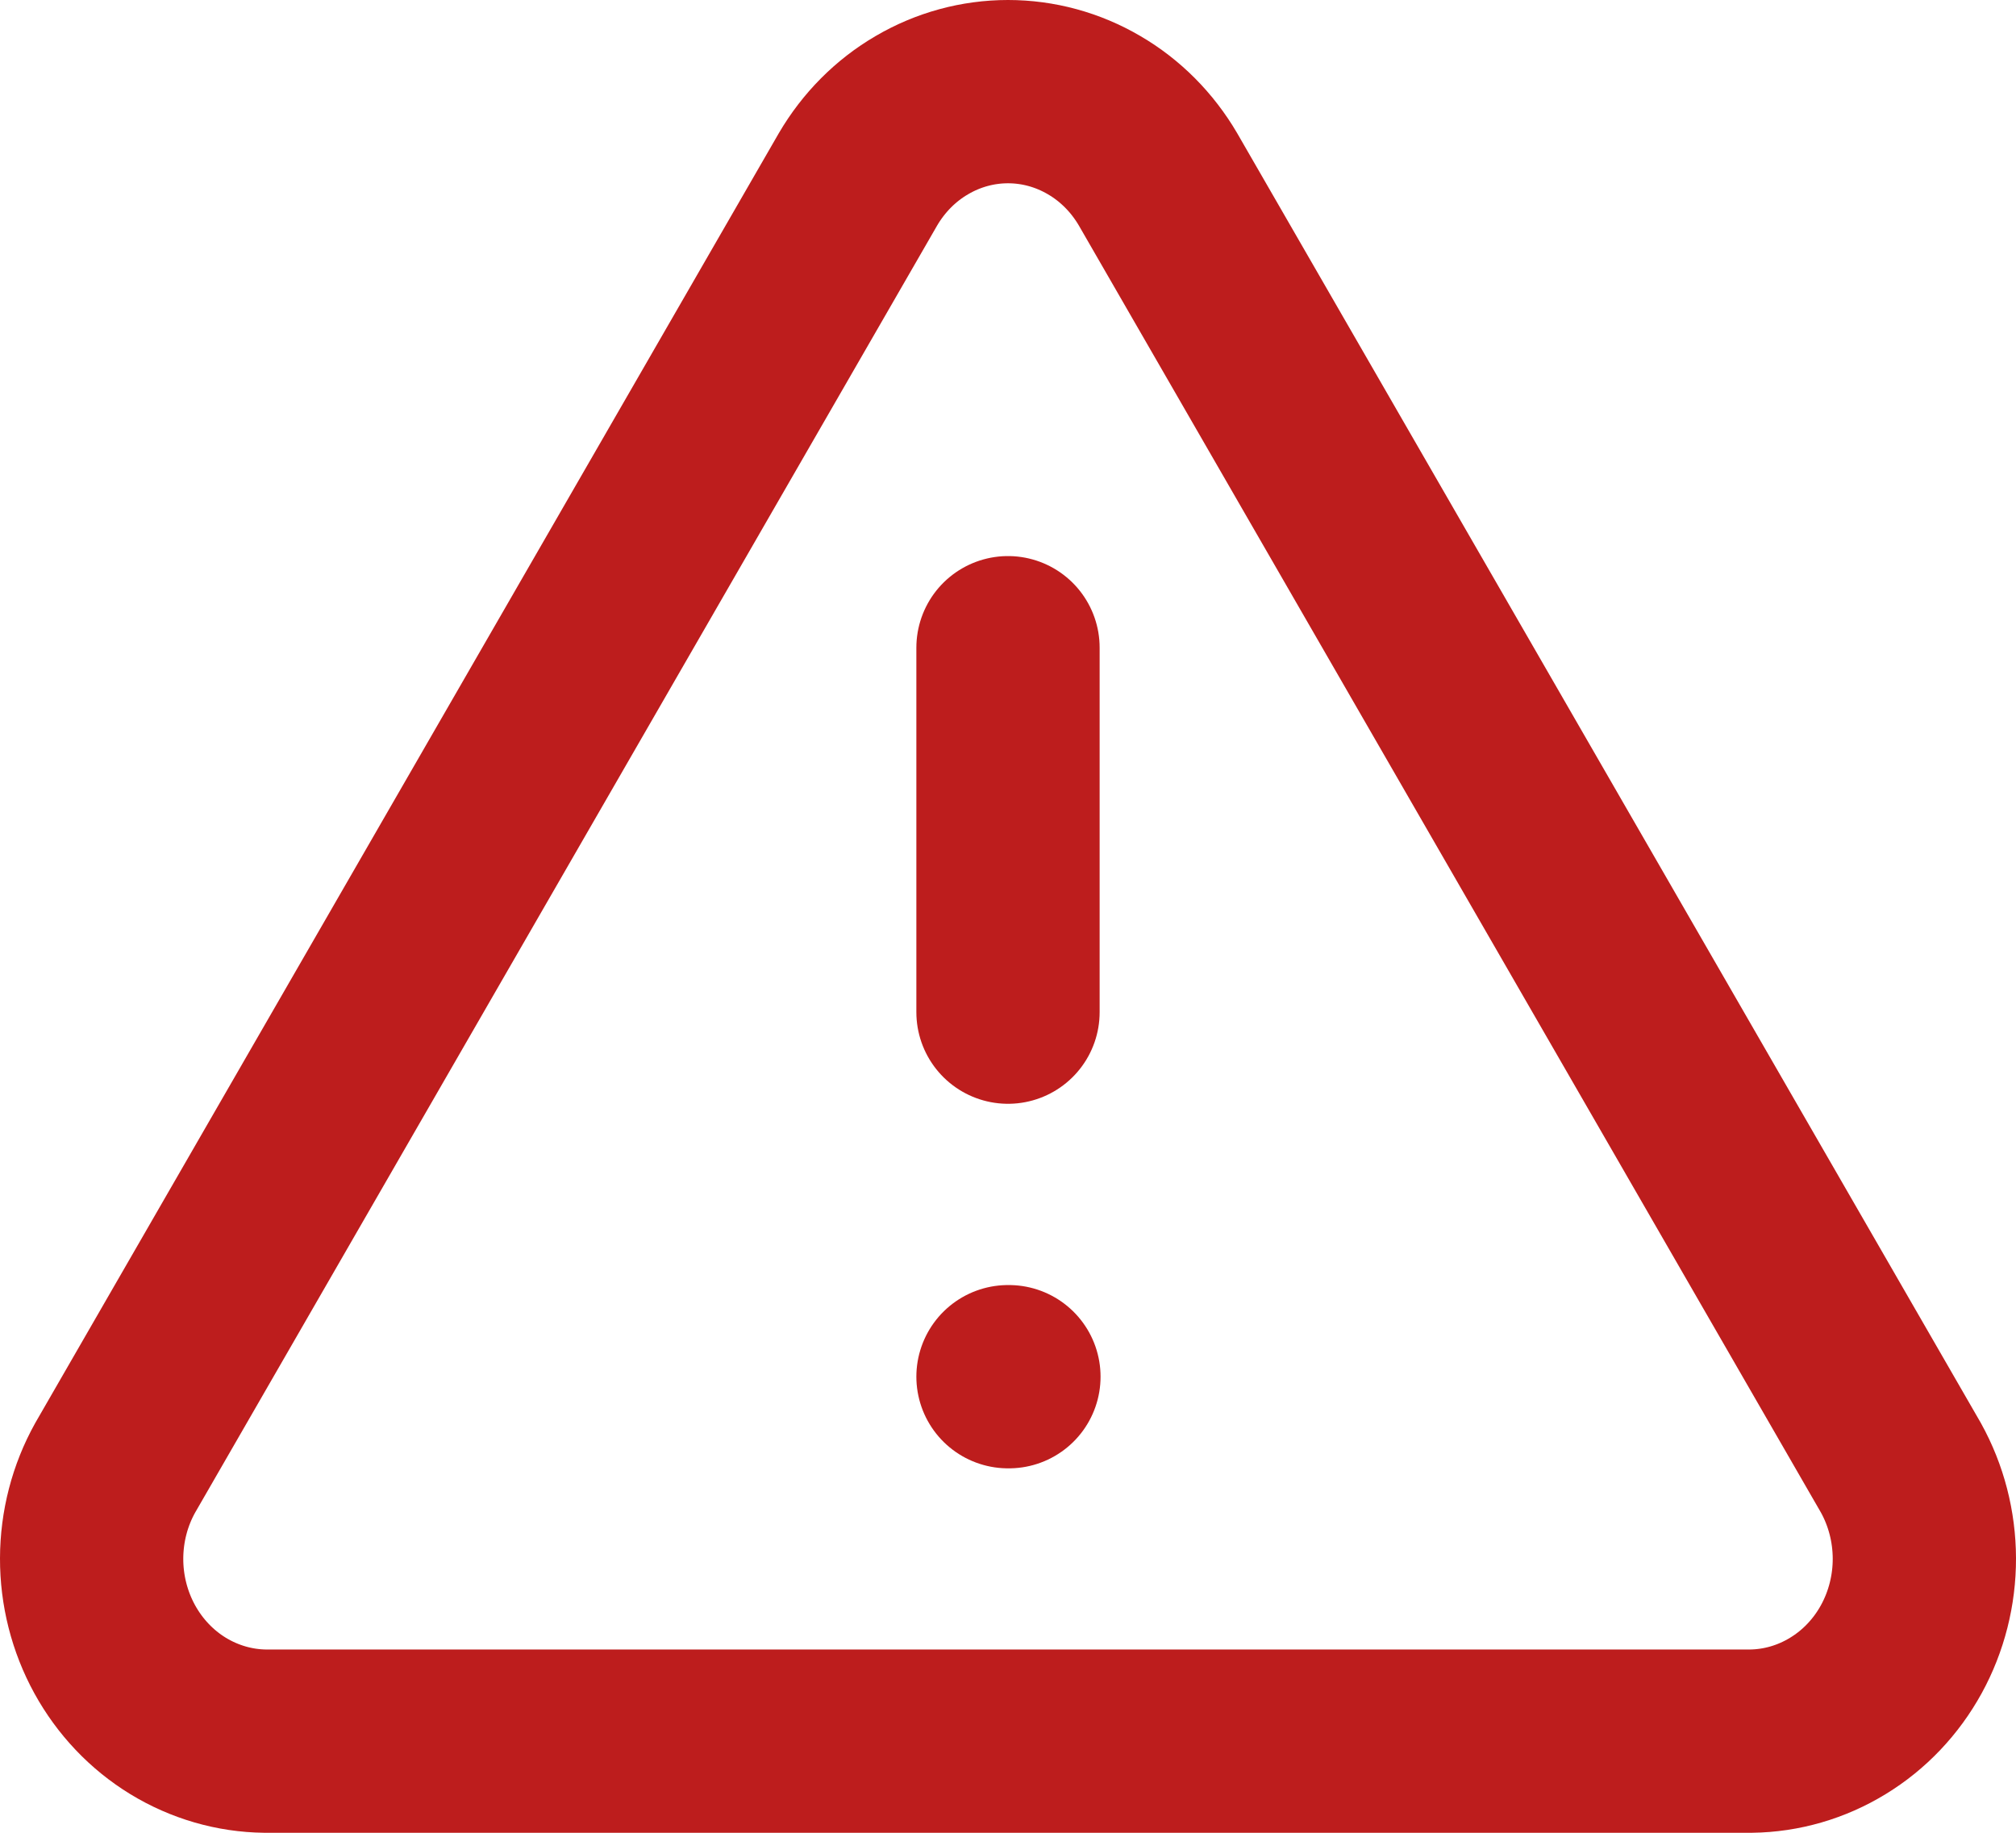
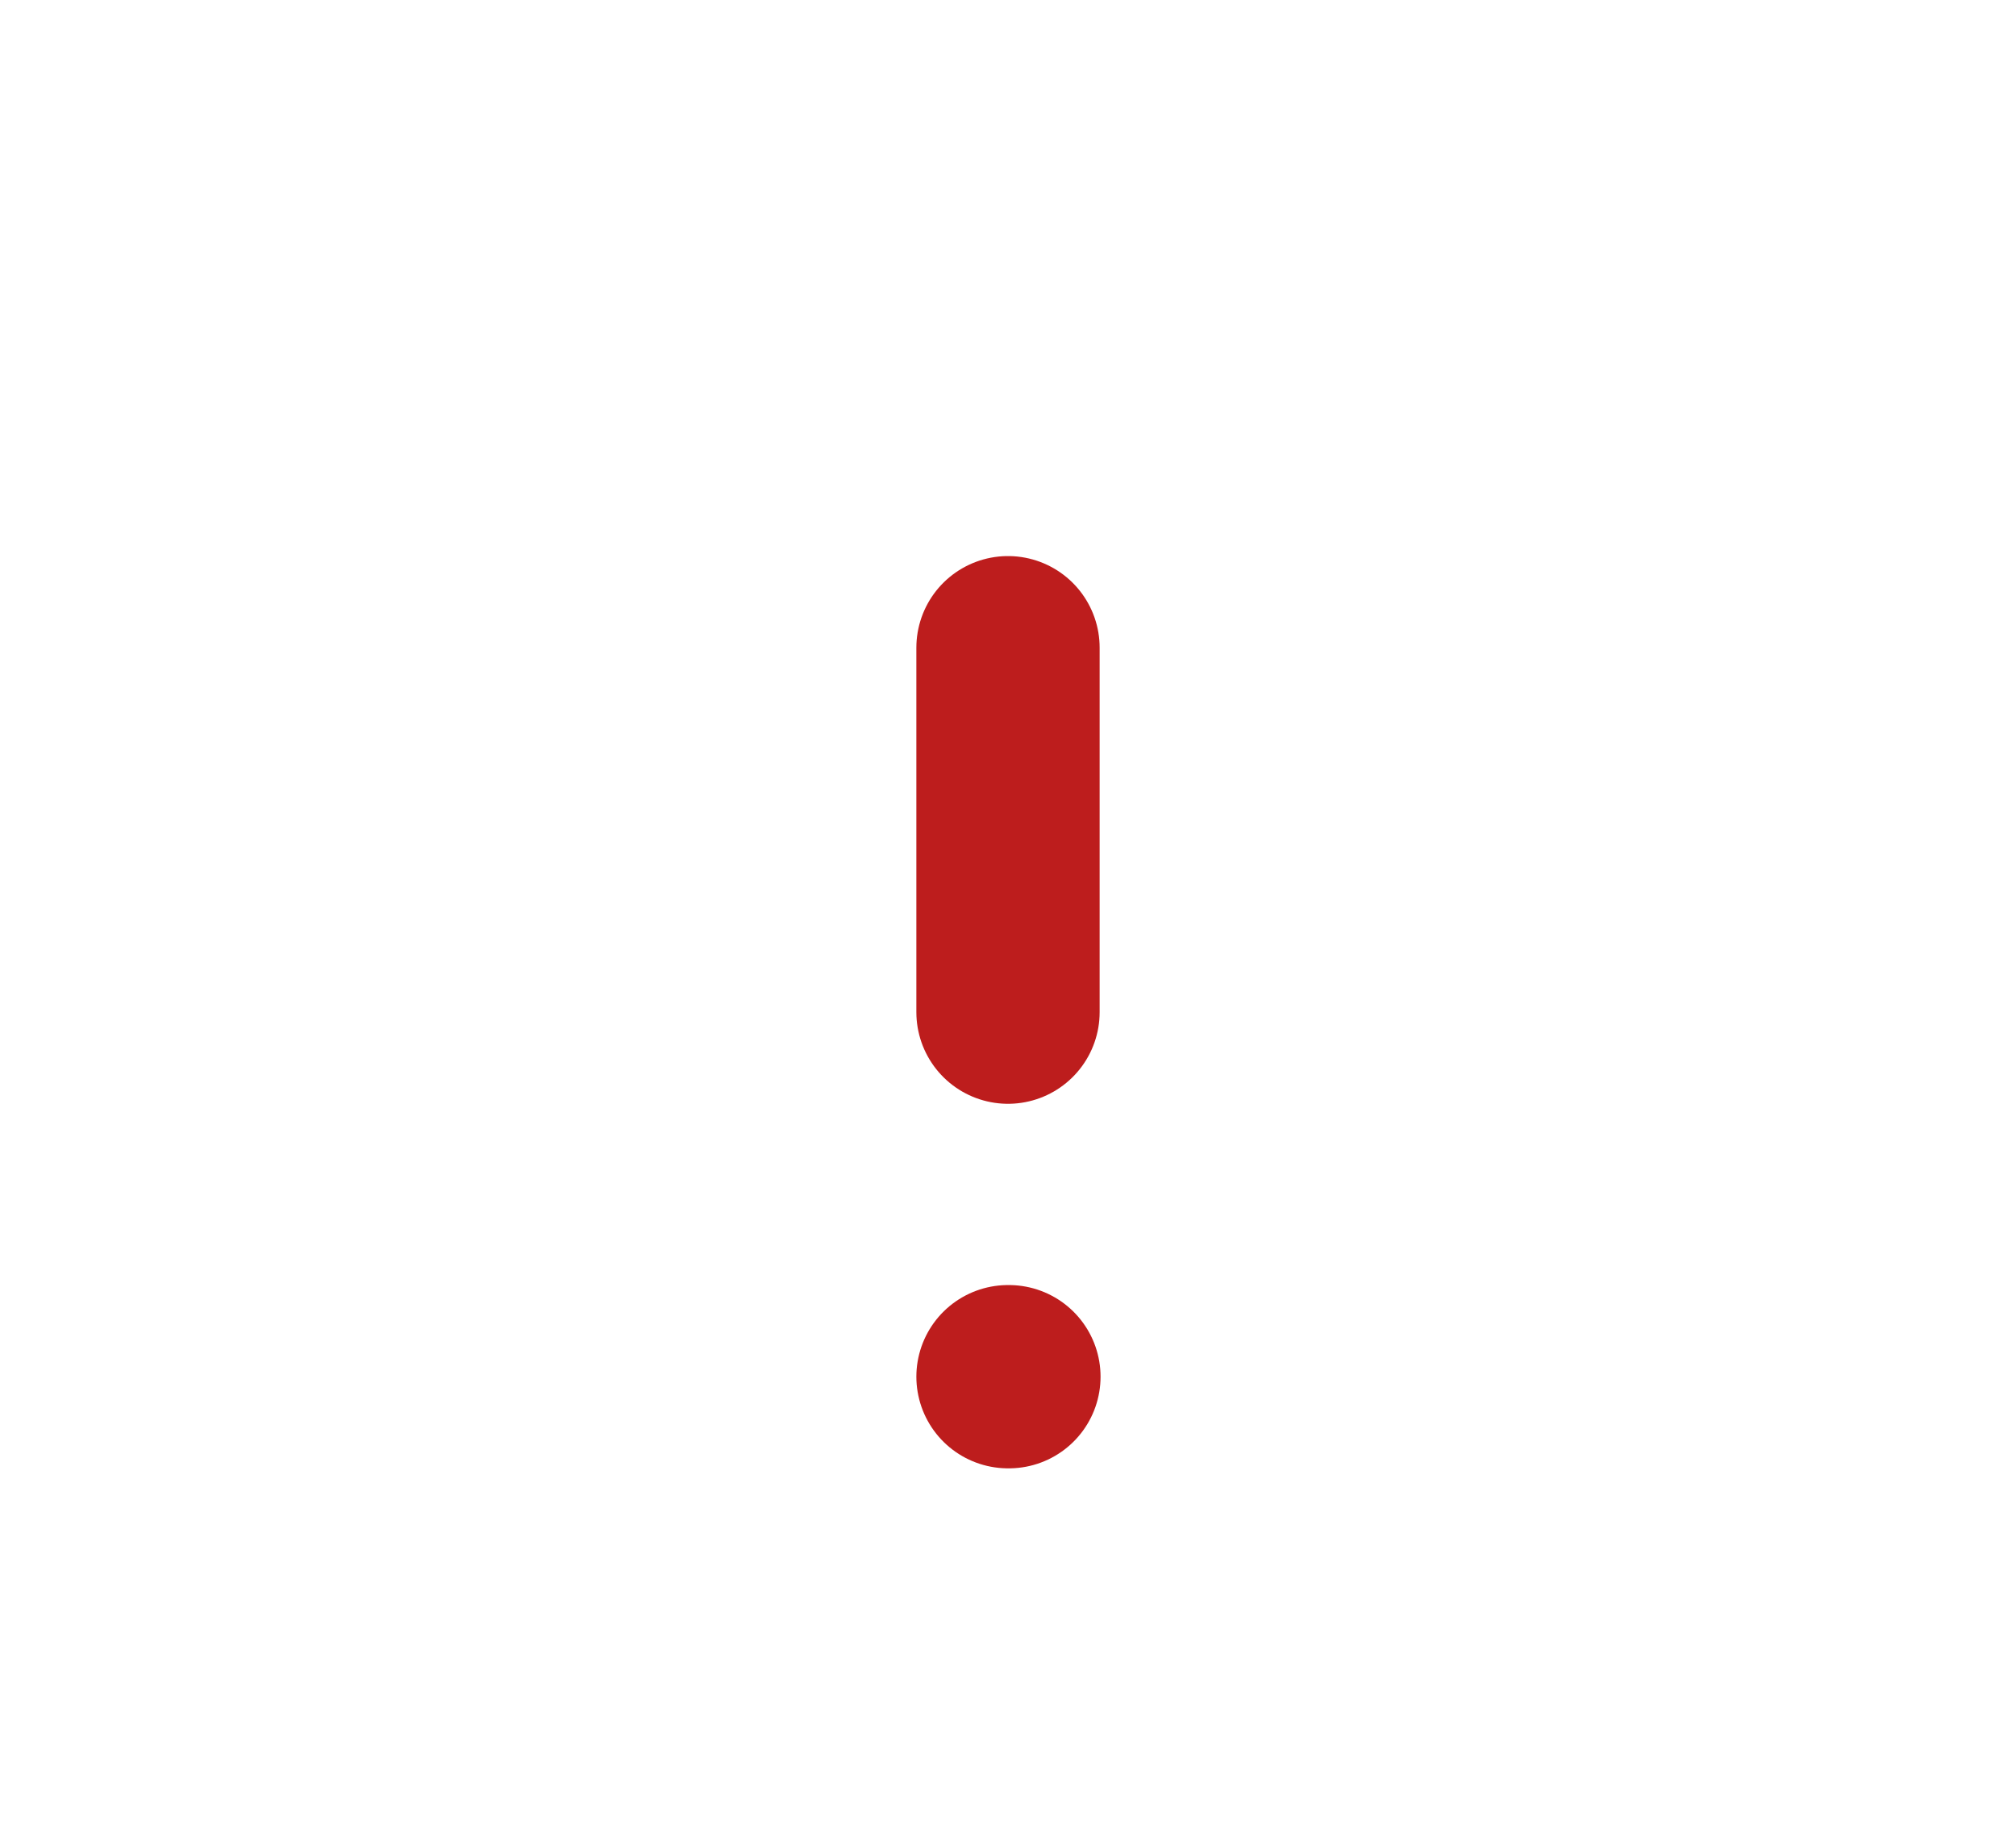
<svg xmlns="http://www.w3.org/2000/svg" width="22" height="20" viewBox="0 0 22 20" fill="none">
-   <path d="M9.363 1.957L1.257 16.017C1.089 16.318 1.001 16.659 1 17.006C0.999 17.353 1.086 17.695 1.251 17.996C1.417 18.298 1.655 18.549 1.943 18.725C2.232 18.901 2.559 18.996 2.893 19H19.107C19.441 18.996 19.768 18.901 20.056 18.725C20.345 18.549 20.583 18.298 20.749 17.996C20.914 17.695 21.001 17.353 21 17.006C20.999 16.659 20.911 16.318 20.744 16.017L12.637 1.957C12.466 1.665 12.226 1.423 11.939 1.256C11.652 1.088 11.329 1 11 1C10.671 1 10.348 1.088 10.061 1.256C9.774 1.423 9.534 1.665 9.363 1.957V1.957Z" stroke="#BD1D1D" stroke-width="2" stroke-linecap="round" stroke-linejoin="round" />
  <path d="M11 7.068V11.045" stroke="#BD1D1D" stroke-width="2" stroke-linecap="round" stroke-linejoin="round" />
  <path d="M11 15.023H11.01" stroke="#BD1D1D" stroke-width="2" stroke-linecap="round" stroke-linejoin="round" />
</svg>